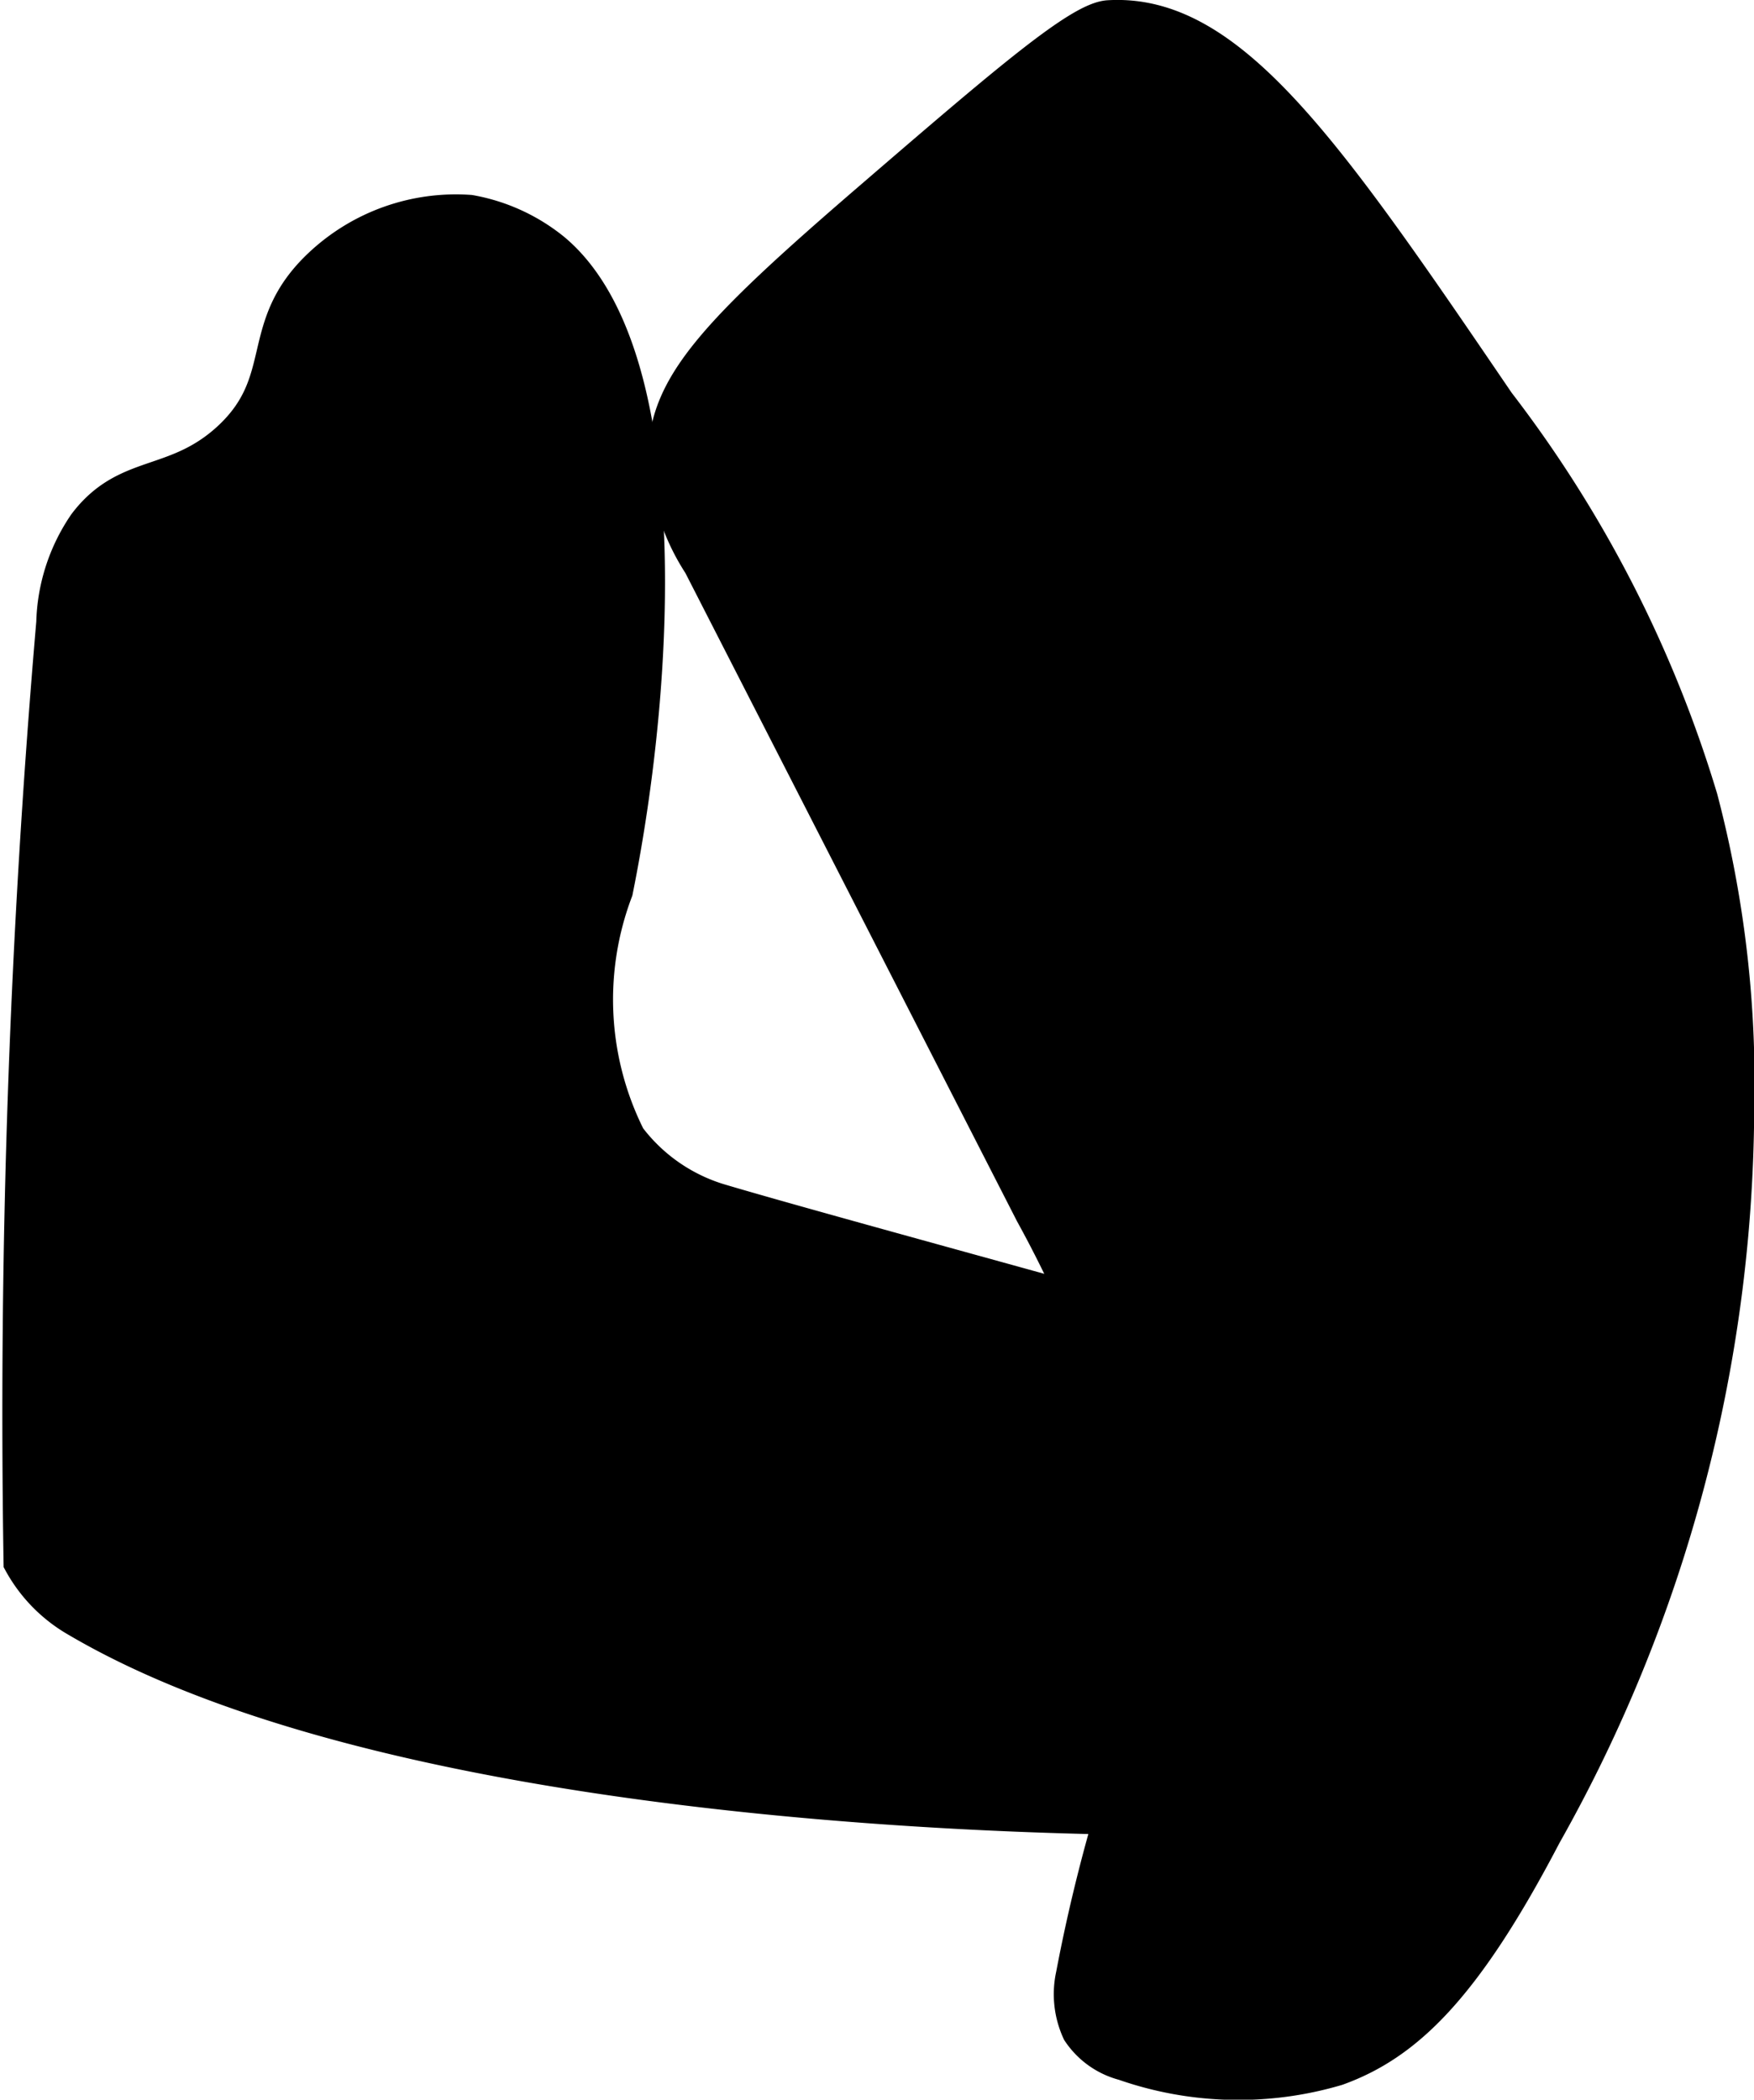
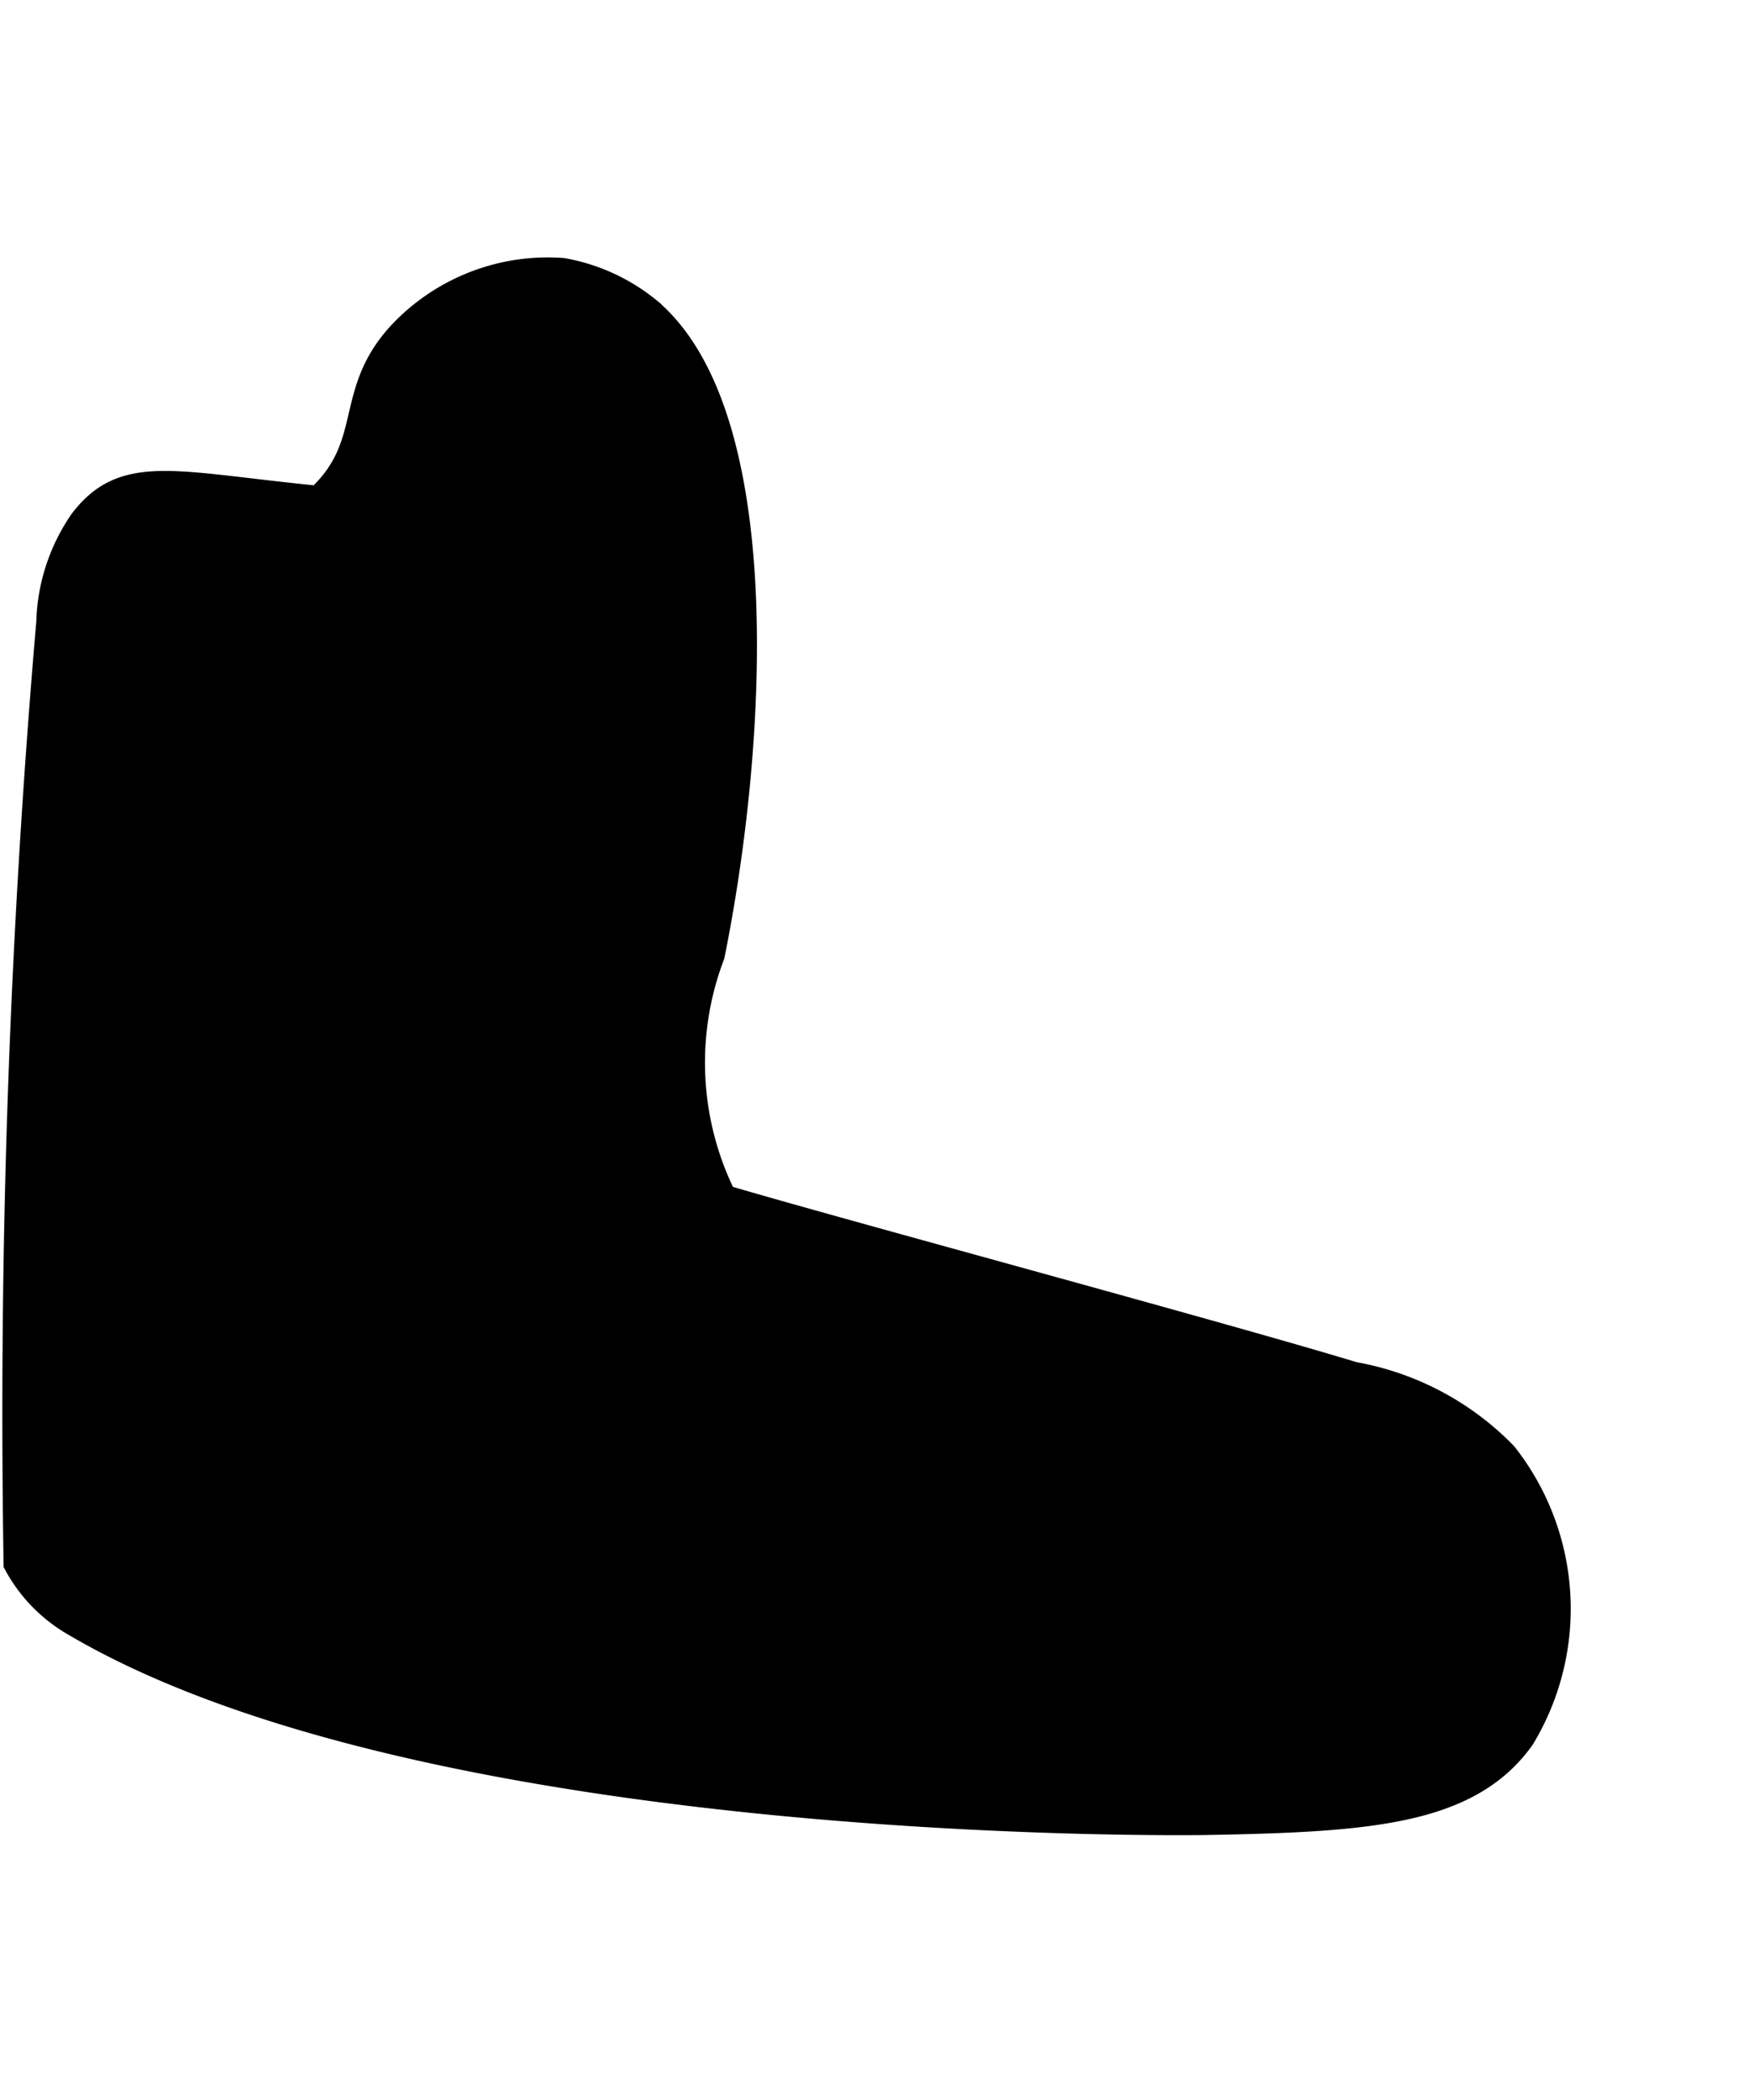
<svg xmlns="http://www.w3.org/2000/svg" version="1.1" width="3.123mm" height="3.737mm" viewBox="0 0 8.852 10.592">
  <defs>
    <style type="text/css">
      .a {
        stroke: #000;
        stroke-miterlimit: 10;
        stroke-width: 0.15px;
      }
    </style>
  </defs>
-   <path class="a" d="M.421,2.638a.932.932,0,0,0-.163.502A46.584,46.584,0,0,0,.093,7.886a.761.761,0,0,0,.29.296c1.819,1.07,5.71,1,5.71,1,.812-.015,1.313-.049,1.579-.421a1.246,1.246,0,0,0-.087-1.416,1.394,1.394,0,0,0-.755-.4c-.693-.21-2.607-.724-3.184-.895A.891.891,0,0,1,3.182,5.732a1.538,1.538,0,0,1-.063-1.235c.221-1.097.3-2.727-.319-3.244a.936.936,0,0,0-.427-.195,1.009,1.009,0,0,0-.763.271c-.339.318-.145.587-.464.879C.876,2.454.631,2.36.421,2.638Z" />
-   <path class="a" d="M4.382.998c-.783.674-1.027.94-1.036,1.296a1.101,1.101,0,0,0,.178.559L5.199,6.126a5.929,5.929,0,0,1,.437,1.002,3.597,3.597,0,0,1,.003,1.893,8.419,8.419,0,0,0-.235.94.461.461,0,0,0,.032.293.401.401,0,0,0,.232.166,1.765,1.765,0,0,0,1.083.026c.352-.127.648-.409,1.053-1.184a7.526,7.526,0,0,0,.974-3.658,5.649,5.649,0,0,0-.184-1.579,6.214,6.214,0,0,0-1.026-2C6.705.758,6.214.038,5.593.076,5.444.086,5.088.39,4.382.998Z" />
+   <path class="a" d="M.421,2.638a.932.932,0,0,0-.163.502A46.584,46.584,0,0,0,.093,7.886a.761.761,0,0,0,.29.296c1.819,1.07,5.71,1,5.71,1,.812-.015,1.313-.049,1.579-.421a1.246,1.246,0,0,0-.087-1.416,1.394,1.394,0,0,0-.755-.4c-.693-.21-2.607-.724-3.184-.895a1.538,1.538,0,0,1-.063-1.235c.221-1.097.3-2.727-.319-3.244a.936.936,0,0,0-.427-.195,1.009,1.009,0,0,0-.763.271c-.339.318-.145.587-.464.879C.876,2.454.631,2.36.421,2.638Z" />
</svg>